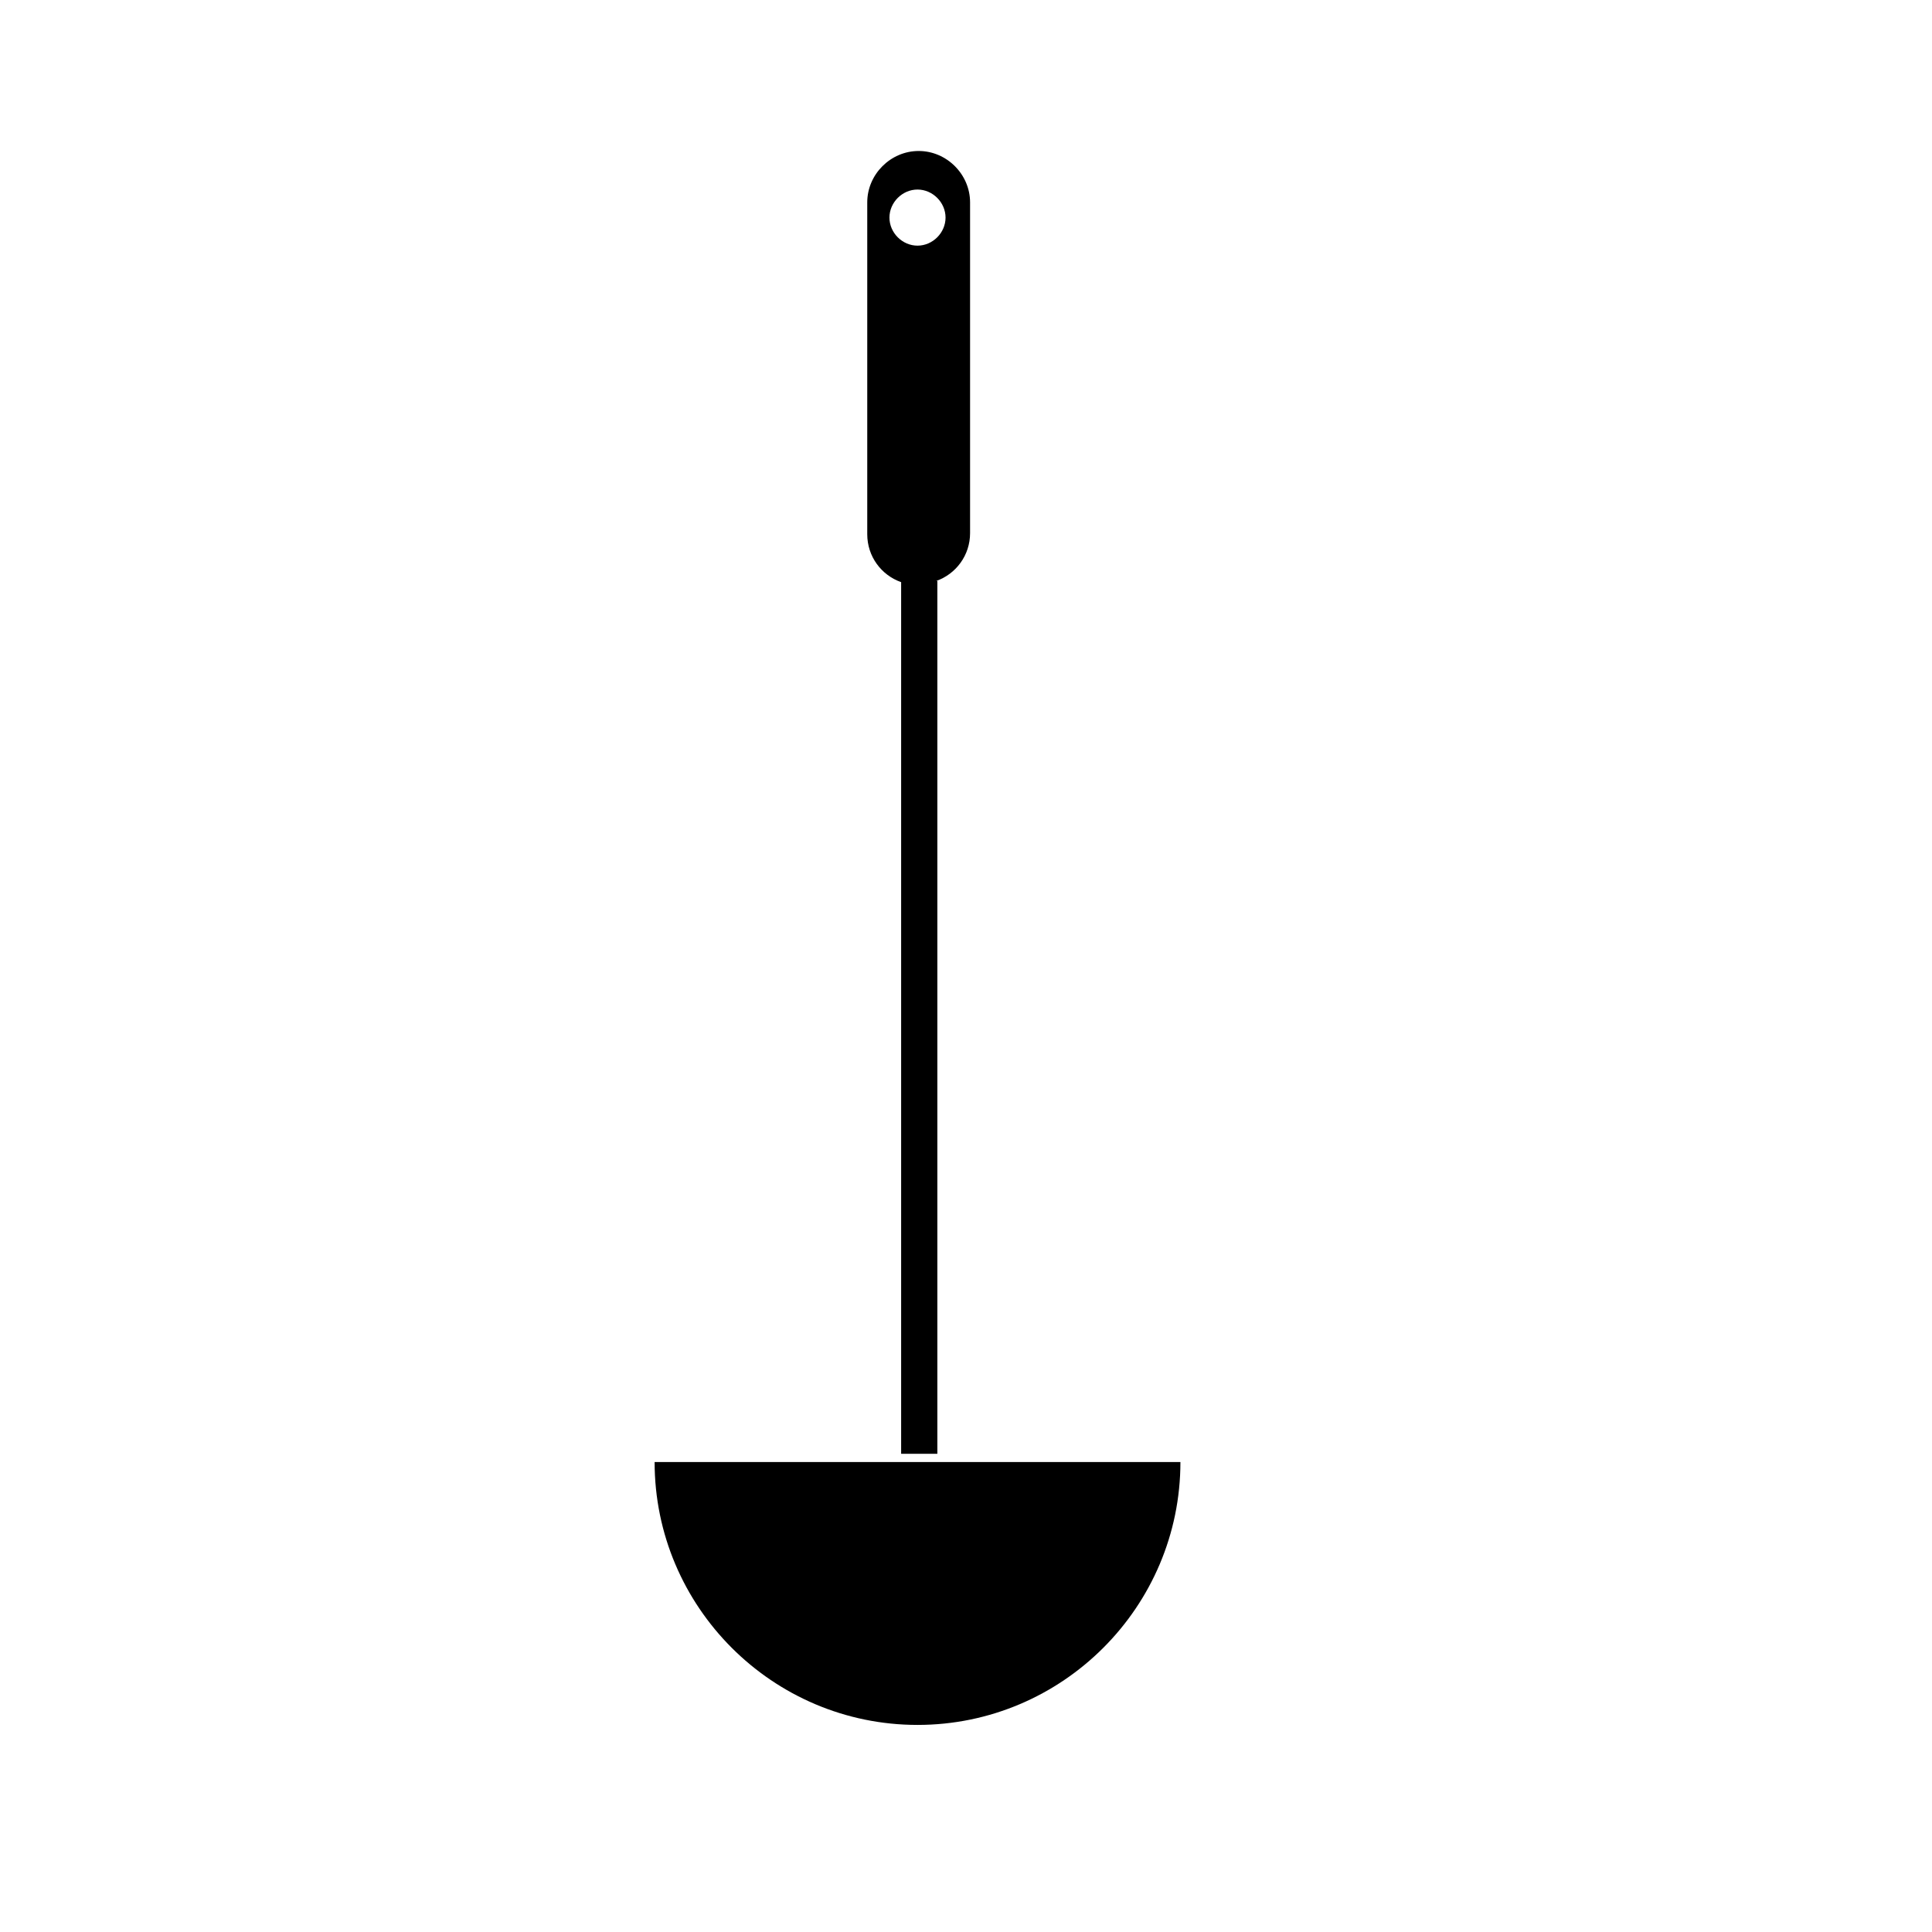
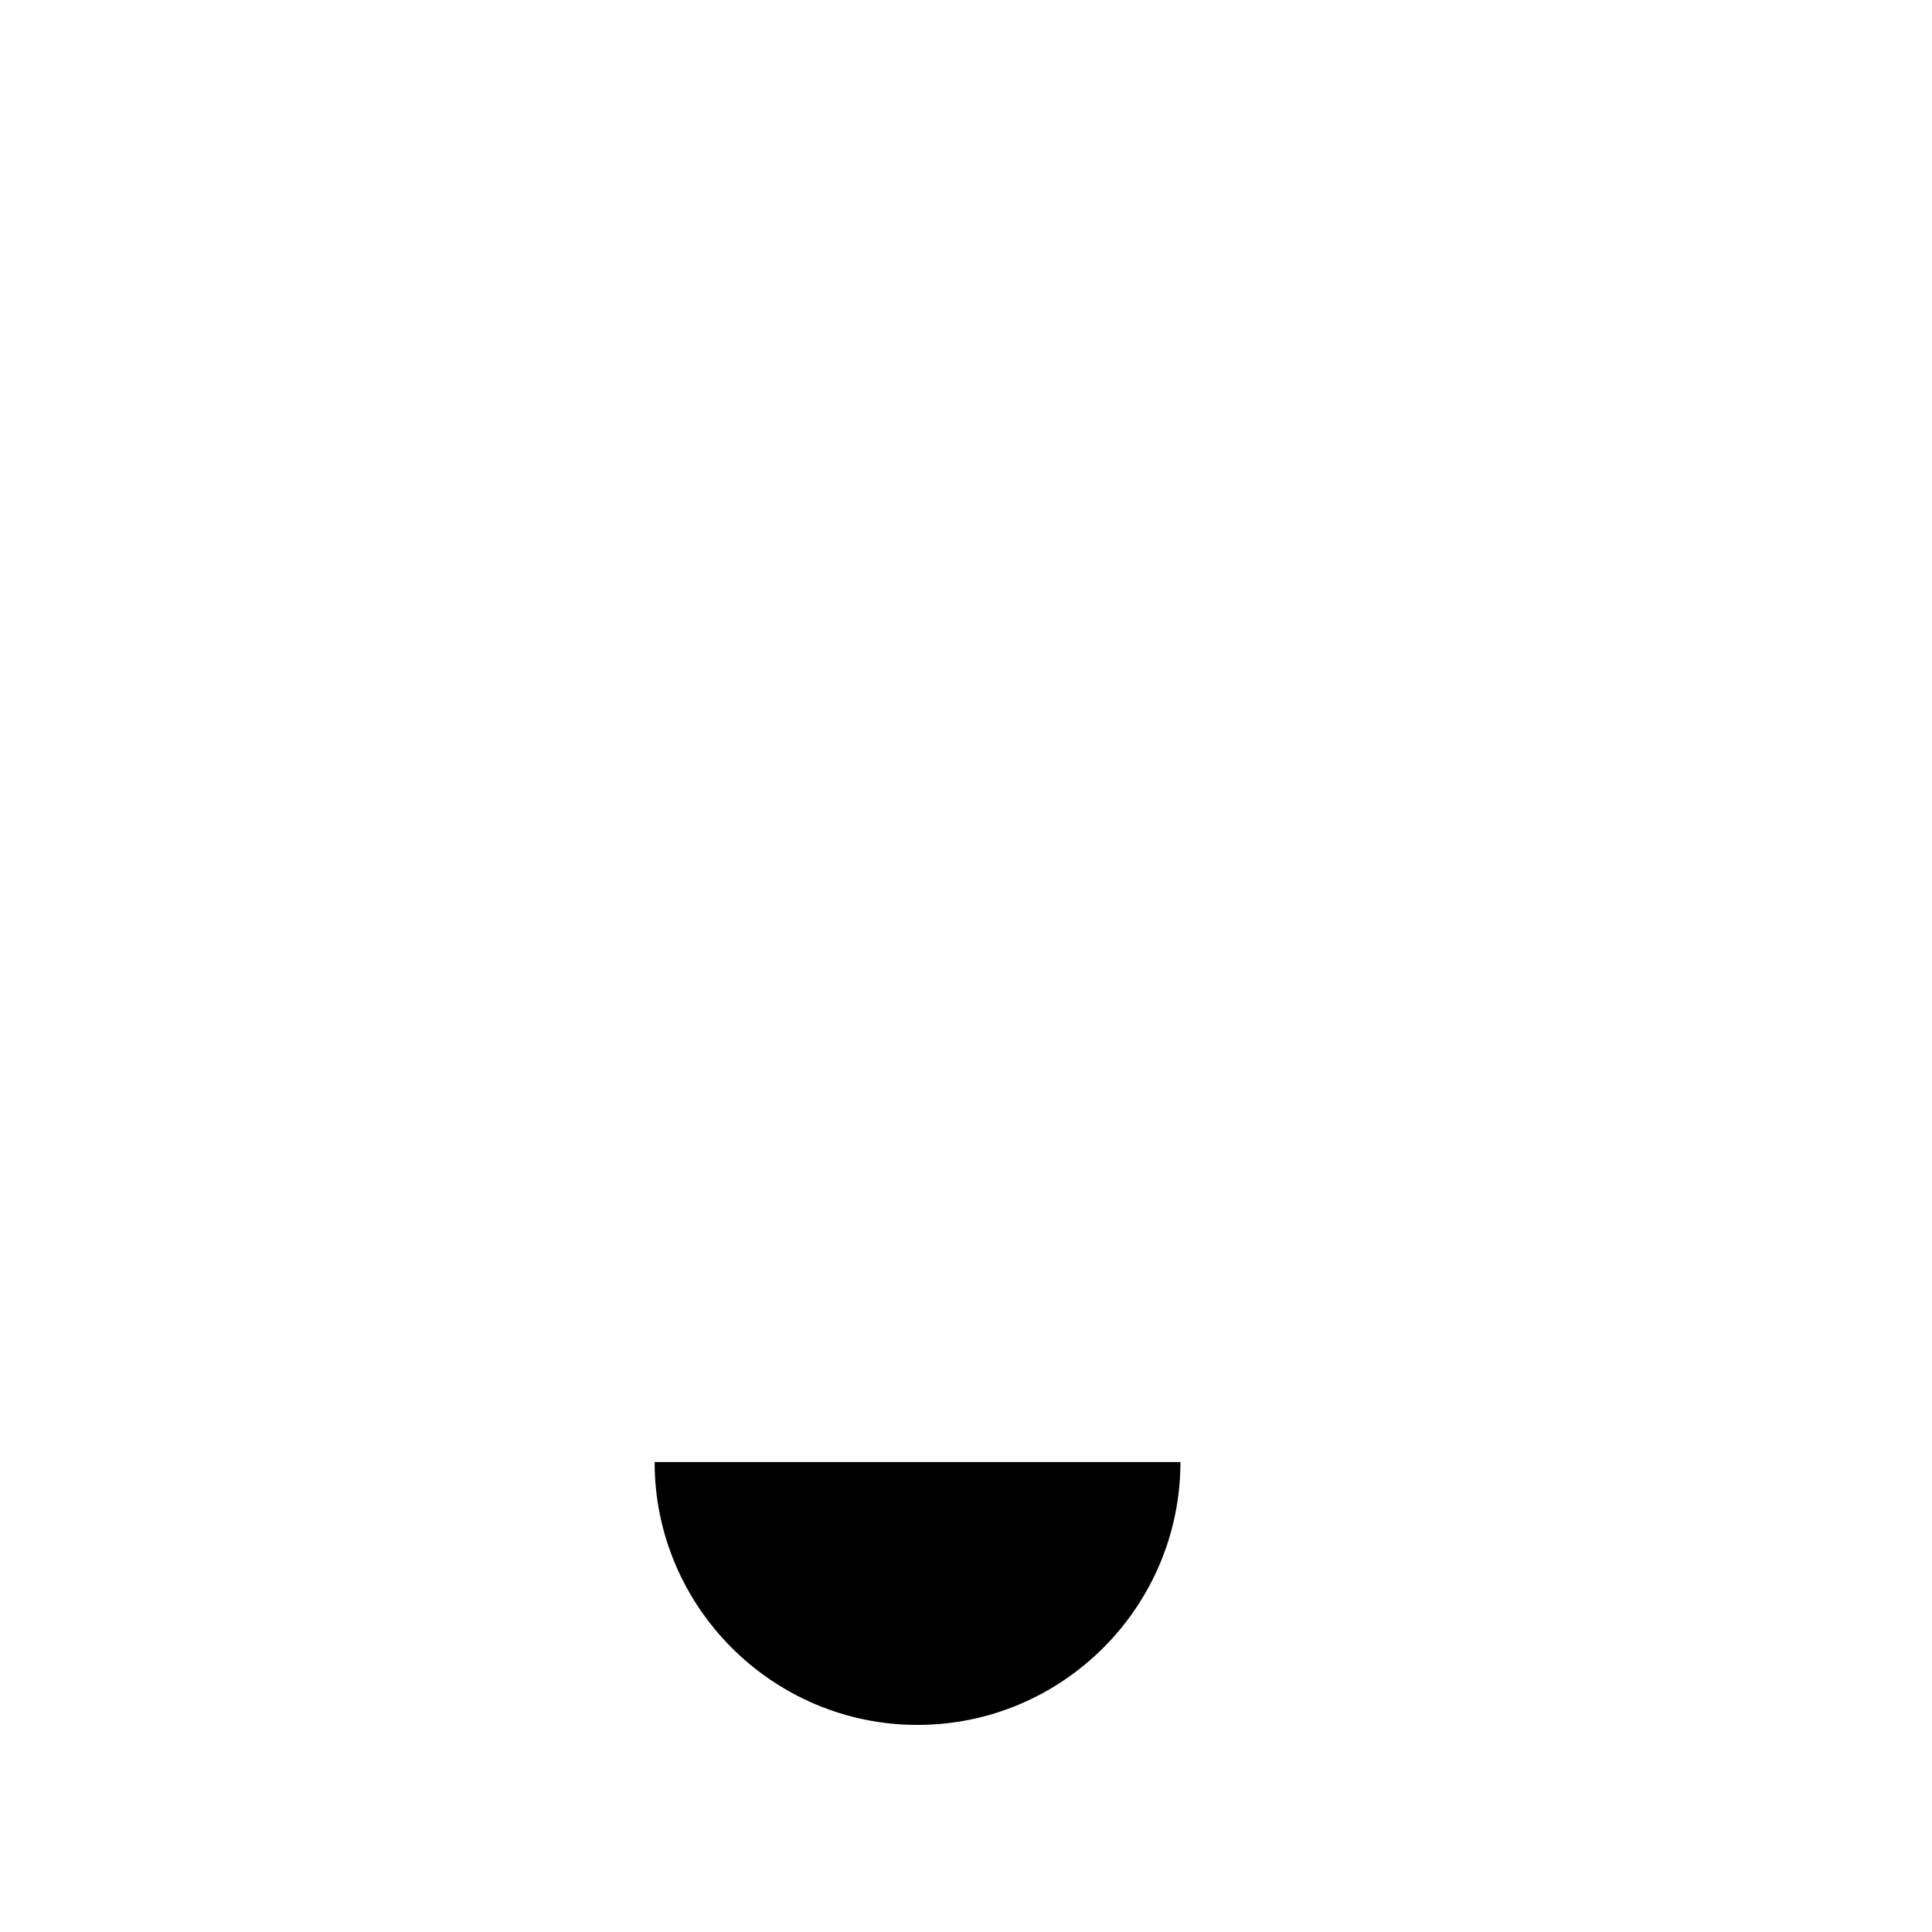
<svg xmlns="http://www.w3.org/2000/svg" fill="#000000" width="800px" height="800px" version="1.1" viewBox="144 144 512 512">
  <g>
    <path d="m317.48 531.45c0 38.398 31.273 69.672 69.672 69.672 38.398 0 69.672-31.273 69.672-69.672z" />
-     <path d="m392.1 297.97c5.266-1.859 8.98-6.812 8.98-12.695v-87.637c0-7.434-6.191-13.625-13.625-13.625-7.434 0-13.625 6.191-13.625 13.625v87.941c0 5.883 3.715 10.84 8.98 12.695v231h9.598v-231.31zm-12.387-96.305c0-4.027 3.406-7.434 7.434-7.434 4.027 0 7.434 3.406 7.434 7.434 0 4.027-3.406 7.434-7.434 7.434-4.027 0-7.434-3.406-7.434-7.434z" />
  </g>
</svg>